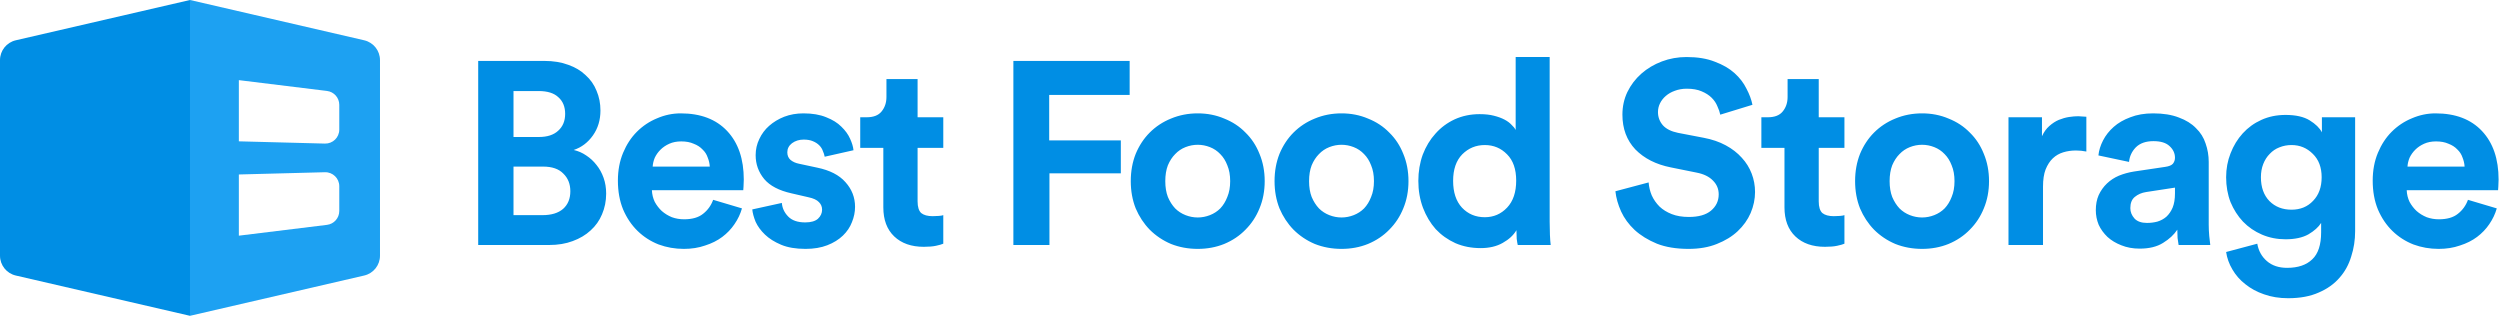
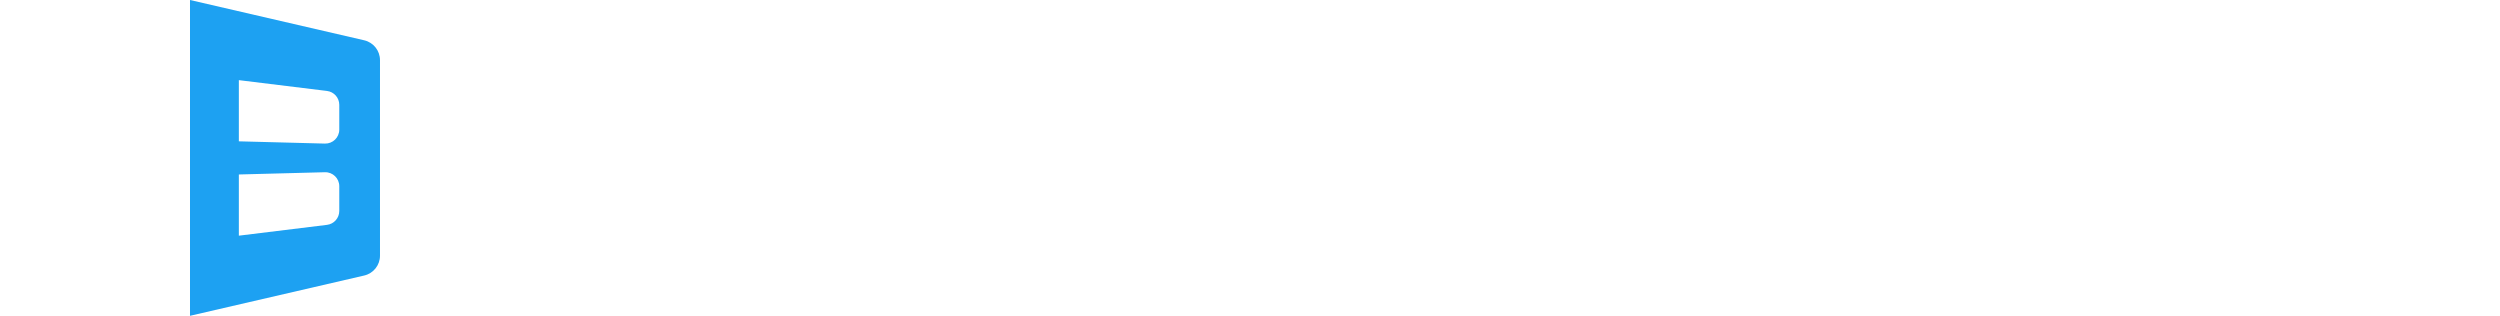
<svg xmlns="http://www.w3.org/2000/svg" width="910" height="115" viewBox="0 0 910 115" fill="none">
-   <path d="M69.158 0L5.741 14.666C2.38 15.443 0 18.437 0 21.887V93.068C0 96.518 2.38 99.512 5.741 100.289L69.158 114.955V0Z" fill="#008EE4" />
  <path fill-rule="evenodd" clip-rule="evenodd" d="M132.576 14.666L69.158 0V114.955L132.576 100.289C135.936 99.512 138.317 96.518 138.317 93.068V21.887C138.317 18.437 135.936 15.443 132.576 14.666ZM86.942 29.171V51.445L118.279 52.264C121.138 52.339 123.497 50.041 123.497 47.18V38.156C123.497 35.586 121.58 33.42 119.031 33.107L86.942 29.171ZM86.942 63.51V85.784L119.031 81.848C121.58 81.535 123.497 79.369 123.497 76.799V67.775C123.497 64.914 121.138 62.616 118.279 62.691L86.942 63.51Z" fill="#1DA1F2" />
-   <path d="M198.157 22.177C201.432 22.177 204.329 22.649 206.848 23.595C209.368 24.477 211.478 25.736 213.178 27.375C214.942 28.95 216.264 30.84 217.146 33.044C218.091 35.249 218.563 37.644 218.563 40.227C218.563 43.691 217.65 46.715 215.823 49.298C213.997 51.882 211.667 53.645 208.832 54.59C210.47 54.968 211.981 55.63 213.367 56.575C214.816 57.52 216.075 58.685 217.146 60.072C218.217 61.395 219.067 62.938 219.697 64.702C220.327 66.466 220.642 68.388 220.642 70.466C220.642 73.175 220.138 75.695 219.13 78.026C218.185 80.294 216.8 82.248 214.973 83.885C213.21 85.523 211.037 86.815 208.454 87.76C205.935 88.705 203.101 89.177 199.952 89.177H174.065V22.177H198.157ZM196.173 49.865C199.196 49.865 201.526 49.109 203.164 47.597C204.864 46.086 205.715 44.038 205.715 41.455C205.715 38.872 204.896 36.856 203.258 35.407C201.684 33.895 199.29 33.139 196.078 33.139H186.914V49.865H196.173ZM197.495 78.31C200.707 78.31 203.195 77.554 204.959 76.042C206.722 74.467 207.604 72.325 207.604 69.616C207.604 66.97 206.754 64.828 205.053 63.19C203.416 61.489 200.959 60.639 197.684 60.639H186.914V78.31H197.495ZM258.359 60.639C258.296 59.505 258.044 58.402 257.603 57.331C257.226 56.197 256.596 55.221 255.714 54.401C254.895 53.52 253.824 52.827 252.502 52.322C251.242 51.755 249.731 51.472 247.967 51.472C246.329 51.472 244.881 51.755 243.621 52.322C242.362 52.889 241.291 53.614 240.409 54.496C239.527 55.378 238.834 56.355 238.331 57.425C237.89 58.496 237.638 59.568 237.575 60.639H258.359ZM270.074 75.853C269.507 77.869 268.594 79.79 267.334 81.618C266.138 83.382 264.658 84.925 262.894 86.248C261.131 87.571 259.052 88.611 256.659 89.367C254.328 90.186 251.746 90.595 248.912 90.595C245.7 90.595 242.645 90.059 239.748 88.989C236.85 87.855 234.3 86.216 232.095 84.075C229.891 81.933 228.127 79.318 226.805 76.231C225.545 73.144 224.915 69.647 224.915 65.742C224.915 62.025 225.545 58.654 226.805 55.63C228.064 52.606 229.733 50.054 231.812 47.975C233.953 45.834 236.41 44.196 239.181 43.062C241.952 41.864 244.818 41.266 247.778 41.266C255.021 41.266 260.658 43.408 264.689 47.692C268.72 51.976 270.736 57.867 270.736 65.364C270.736 66.246 270.704 67.096 270.641 67.915C270.578 68.671 270.547 69.112 270.547 69.238H237.291C237.354 70.75 237.701 72.168 238.331 73.49C239.023 74.751 239.874 75.853 240.881 76.798C241.952 77.743 243.18 78.499 244.566 79.066C245.952 79.57 247.432 79.822 249.006 79.822C251.966 79.822 254.265 79.16 255.903 77.838C257.604 76.514 258.832 74.814 259.587 72.734L270.074 75.853ZM284.598 73.868C284.724 75.695 285.48 77.334 286.866 78.782C288.251 80.231 290.33 80.956 293.101 80.956C295.179 80.956 296.722 80.515 297.73 79.633C298.738 78.688 299.242 77.585 299.242 76.326C299.242 75.254 298.864 74.341 298.108 73.585C297.352 72.766 296.061 72.168 294.235 71.79L288.094 70.372C283.559 69.364 280.252 67.632 278.174 65.174C276.095 62.654 275.056 59.757 275.056 56.48C275.056 54.401 275.497 52.449 276.379 50.621C277.261 48.731 278.457 47.125 279.969 45.802C281.543 44.416 283.37 43.313 285.448 42.495C287.59 41.675 289.92 41.266 292.44 41.266C295.715 41.266 298.486 41.739 300.753 42.684C303.021 43.566 304.847 44.7 306.233 46.086C307.682 47.471 308.752 48.952 309.445 50.527C310.138 52.039 310.547 53.425 310.673 54.685L300.187 57.047C300.061 56.355 299.84 55.661 299.525 54.968C299.273 54.212 298.832 53.52 298.203 52.889C297.573 52.26 296.785 51.755 295.841 51.377C294.959 50.999 293.857 50.81 292.534 50.81C290.897 50.81 289.479 51.252 288.283 52.133C287.149 53.016 286.582 54.118 286.582 55.441C286.582 56.575 286.96 57.489 287.716 58.181C288.535 58.874 289.574 59.347 290.834 59.599L297.447 61.017C302.045 61.962 305.477 63.725 307.745 66.308C310.075 68.891 311.24 71.884 311.24 75.286C311.24 77.176 310.862 79.034 310.106 80.862C309.414 82.689 308.311 84.326 306.8 85.775C305.288 87.225 303.399 88.39 301.131 89.272C298.864 90.154 296.219 90.595 293.195 90.595C289.668 90.595 286.708 90.091 284.315 89.083C281.921 88.075 279.969 86.847 278.457 85.397C276.946 83.948 275.812 82.405 275.056 80.767C274.363 79.066 273.954 77.554 273.828 76.231L284.598 73.868ZM334.003 42.684H343.356V53.834H334.003V73.302C334.003 75.317 334.444 76.735 335.326 77.554C336.27 78.31 337.656 78.688 339.482 78.688C340.238 78.688 340.994 78.656 341.75 78.594C342.506 78.531 343.041 78.436 343.356 78.31V88.705C342.789 88.957 341.907 89.209 340.711 89.461C339.577 89.713 338.097 89.839 336.27 89.839C331.736 89.839 328.145 88.579 325.5 86.059C322.855 83.539 321.532 80.011 321.532 75.475V53.834H313.124V42.684H315.486C317.942 42.684 319.737 41.99 320.871 40.605C322.068 39.156 322.666 37.392 322.666 35.312V28.792H334.003V42.684ZM368.868 89.177V22.177H411.193V34.556H381.906V51.094H407.981V63.096H382V89.177H368.868ZM435.974 79.16C437.486 79.16 438.966 78.877 440.414 78.31C441.863 77.743 443.123 76.924 444.193 75.853C445.264 74.719 446.114 73.333 446.744 71.695C447.437 70.057 447.784 68.135 447.784 65.93C447.784 63.725 447.437 61.804 446.744 60.166C446.114 58.528 445.264 57.173 444.193 56.102C443.123 54.968 441.863 54.118 440.414 53.551C438.966 52.984 437.486 52.7 435.974 52.7C434.463 52.7 432.982 52.984 431.534 53.551C430.085 54.118 428.826 54.968 427.755 56.102C426.684 57.173 425.802 58.528 425.109 60.166C424.48 61.804 424.165 63.725 424.165 65.93C424.165 68.135 424.48 70.057 425.109 71.695C425.802 73.333 426.684 74.719 427.755 75.853C428.826 76.924 430.085 77.743 431.534 78.31C432.982 78.877 434.463 79.16 435.974 79.16ZM435.974 41.266C439.438 41.266 442.65 41.896 445.611 43.156C448.634 44.353 451.216 46.054 453.358 48.259C455.562 50.401 457.263 52.984 458.459 56.008C459.719 59.032 460.349 62.34 460.349 65.93C460.349 69.522 459.719 72.829 458.459 75.853C457.263 78.814 455.562 81.397 453.358 83.602C451.216 85.807 448.634 87.54 445.611 88.799C442.65 89.996 439.438 90.595 435.974 90.595C432.51 90.595 429.266 89.996 426.243 88.799C423.283 87.54 420.701 85.807 418.496 83.602C416.355 81.397 414.654 78.814 413.395 75.853C412.198 72.829 411.6 69.522 411.6 65.93C411.6 62.34 412.198 59.032 413.395 56.008C414.654 52.984 416.355 50.401 418.496 48.259C420.701 46.054 423.283 44.353 426.243 43.156C429.266 41.896 432.51 41.266 435.974 41.266ZM488.312 79.16C489.823 79.16 491.304 78.877 492.752 78.31C494.201 77.743 495.46 76.924 496.531 75.853C497.602 74.719 498.452 73.333 499.082 71.695C499.775 70.057 500.121 68.135 500.121 65.93C500.121 63.725 499.775 61.804 499.082 60.166C498.452 58.528 497.602 57.173 496.531 56.102C495.46 54.968 494.201 54.118 492.752 53.551C491.304 52.984 489.823 52.7 488.312 52.7C486.8 52.7 485.32 52.984 483.871 53.551C482.423 54.118 481.163 54.968 480.092 56.102C479.022 57.173 478.14 58.528 477.447 60.166C476.817 61.804 476.502 63.725 476.502 65.93C476.502 68.135 476.817 70.057 477.447 71.695C478.14 73.333 479.022 74.719 480.092 75.853C481.163 76.924 482.423 77.743 483.871 78.31C485.32 78.877 486.8 79.16 488.312 79.16ZM488.312 41.266C491.776 41.266 494.988 41.896 497.948 43.156C500.971 44.353 503.554 46.054 505.695 48.259C507.9 50.401 509.6 52.984 510.797 56.008C512.057 59.032 512.686 62.34 512.686 65.93C512.686 69.522 512.057 72.829 510.797 75.853C509.6 78.814 507.9 81.397 505.695 83.602C503.554 85.807 500.971 87.54 497.948 88.799C494.988 89.996 491.776 90.595 488.312 90.595C484.848 90.595 481.604 89.996 478.581 88.799C475.621 87.54 473.038 85.807 470.834 83.602C468.692 81.397 466.992 78.814 465.732 75.853C464.536 72.829 463.937 69.522 463.937 65.93C463.937 62.34 464.536 59.032 465.732 56.008C466.992 52.984 468.692 50.401 470.834 48.259C473.038 46.054 475.621 44.353 478.581 43.156C481.604 41.896 484.848 41.266 488.312 41.266ZM564.079 80.767C564.079 82.342 564.111 83.917 564.174 85.492C564.237 87.004 564.331 88.233 564.457 89.177H552.459C552.333 88.674 552.207 87.918 552.081 86.909C552.018 85.901 551.986 84.862 551.986 83.791C550.916 85.618 549.247 87.162 546.979 88.421C544.775 89.681 542.098 90.311 538.949 90.311C535.611 90.311 532.556 89.713 529.785 88.516C527.014 87.256 524.62 85.555 522.605 83.413C520.652 81.208 519.109 78.625 517.975 75.664C516.842 72.64 516.275 69.364 516.275 65.836C516.275 62.434 516.81 59.252 517.881 56.291C519.015 53.331 520.558 50.779 522.51 48.637C524.463 46.432 526.793 44.7 529.501 43.44C532.273 42.179 535.296 41.55 538.571 41.55C540.586 41.55 542.319 41.739 543.767 42.117C545.279 42.495 546.57 42.967 547.641 43.534C548.711 44.101 549.562 44.731 550.191 45.424C550.884 46.054 551.388 46.684 551.703 47.314V20.759H564.079V80.767ZM528.935 65.836C528.935 69.994 530.005 73.239 532.147 75.57C534.351 77.9 537.122 79.066 540.461 79.066C543.673 79.066 546.381 77.9 548.585 75.57C550.79 73.239 551.892 69.963 551.892 65.742C551.892 61.584 550.79 58.402 548.585 56.197C546.381 53.929 543.673 52.795 540.461 52.795C537.248 52.795 534.509 53.929 532.241 56.197C530.037 58.465 528.935 61.678 528.935 65.836ZM626.176 41.739C625.987 40.794 625.64 39.785 625.137 38.715C624.696 37.581 624.003 36.541 623.058 35.596C622.113 34.651 620.885 33.864 619.374 33.233C617.925 32.603 616.13 32.288 613.988 32.288C612.414 32.288 610.965 32.541 609.643 33.044C608.383 33.486 607.281 34.115 606.336 34.934C605.454 35.691 604.761 36.572 604.257 37.581C603.754 38.589 603.502 39.66 603.502 40.794C603.502 42.62 604.1 44.227 605.297 45.613C606.493 46.936 608.32 47.849 610.776 48.353L620.129 50.149C623.153 50.716 625.829 51.63 628.16 52.889C630.49 54.15 632.443 55.661 634.017 57.425C635.592 59.127 636.788 61.048 637.607 63.19C638.426 65.332 638.835 67.569 638.835 69.9C638.835 72.483 638.3 75.034 637.229 77.554C636.159 80.011 634.584 82.216 632.506 84.169C630.49 86.059 627.971 87.603 624.948 88.799C621.987 89.996 618.555 90.595 614.65 90.595C610.178 90.595 606.336 89.965 603.124 88.705C599.912 87.382 597.203 85.713 594.999 83.697C592.857 81.68 591.22 79.444 590.086 76.987C588.953 74.467 588.26 72.01 588.008 69.616L600.101 66.403C600.227 68.041 600.604 69.616 601.234 71.128C601.927 72.64 602.872 73.995 604.069 75.192C605.265 76.326 606.745 77.239 608.509 77.932C610.272 78.625 612.351 78.972 614.744 78.972C618.271 78.972 620.948 78.216 622.775 76.704C624.664 75.129 625.609 73.144 625.609 70.75C625.609 68.797 624.916 67.127 623.53 65.742C622.145 64.293 620.129 63.316 617.484 62.812L608.131 60.922C602.777 59.851 598.494 57.678 595.282 54.401C592.133 51.062 590.559 46.842 590.559 41.739C590.559 38.778 591.157 36.037 592.354 33.517C593.613 30.934 595.314 28.698 597.455 26.808C599.597 24.918 602.085 23.437 604.919 22.366C607.753 21.295 610.745 20.759 613.894 20.759C617.925 20.759 621.357 21.326 624.192 22.46C627.089 23.532 629.482 24.918 631.372 26.619C633.261 28.32 634.71 30.209 635.718 32.288C636.788 34.304 637.513 36.258 637.891 38.148L626.176 41.739ZM662.019 42.684H671.372V53.834H662.019V73.302C662.019 75.317 662.459 76.735 663.341 77.554C664.286 78.31 665.672 78.688 667.498 78.688C668.254 78.688 669.01 78.656 669.766 78.594C670.521 78.531 671.057 78.436 671.372 78.31V88.705C670.805 88.957 669.923 89.209 668.726 89.461C667.593 89.713 666.112 89.839 664.286 89.839C659.751 89.839 656.161 88.579 653.516 86.059C650.87 83.539 649.548 80.011 649.548 75.475V53.834H641.139V42.684H643.501C645.958 42.684 647.753 41.99 648.886 40.605C650.083 39.156 650.682 37.392 650.682 35.312V28.792H662.019V42.684ZM699.63 79.16C701.142 79.16 702.622 78.877 704.07 78.31C705.519 77.743 706.779 76.924 707.849 75.853C708.92 74.719 709.77 73.333 710.4 71.695C711.093 70.057 711.44 68.135 711.44 65.93C711.44 63.725 711.093 61.804 710.4 60.166C709.77 58.528 708.92 57.173 707.849 56.102C706.779 54.968 705.519 54.118 704.07 53.551C702.622 52.984 701.142 52.7 699.63 52.7C698.119 52.7 696.638 52.984 695.19 53.551C693.741 54.118 692.481 54.968 691.411 56.102C690.34 57.173 689.458 58.528 688.765 60.166C688.136 61.804 687.821 63.725 687.821 65.93C687.821 68.135 688.136 70.057 688.765 71.695C689.458 73.333 690.34 74.719 691.411 75.853C692.481 76.924 693.741 77.743 695.19 78.31C696.638 78.877 698.119 79.16 699.63 79.16ZM699.63 41.266C703.094 41.266 706.306 41.896 709.267 43.156C712.29 44.353 714.872 46.054 717.014 48.259C719.218 50.401 720.919 52.984 722.115 56.008C723.375 59.032 724.005 62.34 724.005 65.93C724.005 69.522 723.375 72.829 722.115 75.853C720.919 78.814 719.218 81.397 717.014 83.602C714.872 85.807 712.29 87.54 709.267 88.799C706.306 89.996 703.094 90.595 699.63 90.595C696.166 90.595 692.922 89.996 689.899 88.799C686.939 87.54 684.357 85.807 682.152 83.602C680.011 81.397 678.31 78.814 677.051 75.853C675.854 72.829 675.256 69.522 675.256 65.93C675.256 62.34 675.854 59.032 677.051 56.008C678.31 52.984 680.011 50.401 682.152 48.259C684.357 46.054 686.939 44.353 689.899 43.156C692.922 41.896 696.166 41.266 699.63 41.266ZM759.433 55.157C758.173 54.906 756.914 54.779 755.654 54.779C754.016 54.779 752.473 55 751.025 55.441C749.576 55.882 748.316 56.606 747.246 57.614C746.175 58.623 745.293 59.977 744.6 61.678C743.97 63.316 743.656 65.395 743.656 67.915V89.177H731.09V42.684H743.278V49.582C743.97 48.07 744.852 46.842 745.923 45.897C747.057 44.889 748.222 44.133 749.419 43.629C750.678 43.124 751.906 42.778 753.103 42.589C754.363 42.4 755.496 42.306 756.504 42.306C757.008 42.306 757.48 42.337 757.921 42.4C758.425 42.4 758.929 42.431 759.433 42.495V55.157ZM762.876 76.514C762.876 74.436 763.222 72.609 763.915 71.034C764.671 69.395 765.679 67.978 766.938 66.781C768.198 65.584 769.647 64.639 771.284 63.946C772.985 63.253 774.811 62.749 776.764 62.434L788.195 60.733C789.518 60.544 790.431 60.166 790.935 59.599C791.439 58.969 791.691 58.245 791.691 57.425C791.691 55.788 791.03 54.37 789.707 53.173C788.447 51.976 786.495 51.377 783.849 51.377C781.078 51.377 778.937 52.133 777.425 53.645C775.976 55.157 775.158 56.922 774.969 58.938L763.821 56.575C764.01 54.748 764.577 52.921 765.521 51.094C766.466 49.267 767.757 47.629 769.395 46.18C771.032 44.731 773.048 43.566 775.441 42.684C777.835 41.739 780.606 41.266 783.755 41.266C787.408 41.266 790.526 41.77 793.108 42.778C795.69 43.723 797.769 45.014 799.343 46.653C800.981 48.227 802.146 50.086 802.839 52.228C803.595 54.37 803.973 56.606 803.973 58.938V81.806C803.973 83.067 804.036 84.421 804.162 85.87C804.288 87.256 804.414 88.359 804.539 89.177H793.014C792.888 88.547 792.762 87.697 792.636 86.626C792.573 85.492 792.541 84.484 792.541 83.602C791.345 85.429 789.612 87.035 787.345 88.421C785.141 89.808 782.306 90.501 778.842 90.501C776.386 90.501 774.15 90.091 772.135 89.272C770.182 88.516 768.513 87.508 767.127 86.248C765.742 84.925 764.671 83.445 763.915 81.806C763.222 80.106 762.876 78.341 762.876 76.514ZM781.488 81.145C782.81 81.145 784.07 80.987 785.267 80.672C786.526 80.294 787.628 79.696 788.573 78.877C789.518 77.995 790.274 76.892 790.841 75.57C791.407 74.183 791.691 72.451 791.691 70.372V68.293L781.204 69.9C779.567 70.151 778.181 70.75 777.047 71.695C775.977 72.577 775.441 73.931 775.441 75.758C775.441 77.144 775.945 78.404 776.953 79.538C777.96 80.609 779.472 81.145 781.488 81.145ZM821.65 88.705C822.091 91.288 823.256 93.398 825.146 95.037C827.035 96.674 829.491 97.493 832.515 97.493C836.483 97.493 839.537 96.454 841.679 94.375C843.82 92.359 844.891 89.083 844.891 84.547V81.145C843.946 82.657 842.403 84.043 840.262 85.303C838.12 86.5 835.349 87.099 831.948 87.099C828.862 87.099 825.996 86.531 823.351 85.397C820.705 84.263 818.406 82.689 816.454 80.672C814.564 78.656 813.053 76.294 811.919 73.585C810.848 70.813 810.313 67.789 810.313 64.513C810.313 61.426 810.848 58.528 811.919 55.819C812.99 53.047 814.47 50.621 816.359 48.542C818.249 46.464 820.516 44.825 823.162 43.629C825.807 42.431 828.736 41.833 831.948 41.833C835.664 41.833 838.593 42.495 840.734 43.818C842.875 45.141 844.356 46.59 845.174 48.164V42.684H857.267V84.169C857.267 87.382 856.795 90.438 855.85 93.335C854.968 96.296 853.551 98.879 851.599 101.085C849.646 103.353 847.127 105.148 844.041 106.471C840.954 107.857 837.238 108.55 832.893 108.55C829.68 108.55 826.752 108.078 824.106 107.133C821.524 106.251 819.257 105.022 817.304 103.447C815.352 101.935 813.777 100.14 812.58 98.061C811.384 96.044 810.628 93.934 810.313 91.729L821.65 88.705ZM834.121 76.326C837.333 76.326 839.947 75.254 841.962 73.112C844.041 70.971 845.08 68.104 845.08 64.513C845.08 60.922 844.009 58.087 841.868 56.008C839.726 53.866 837.144 52.795 834.121 52.795C832.546 52.795 831.066 53.078 829.68 53.645C828.358 54.15 827.193 54.937 826.185 56.008C825.177 57.016 824.39 58.245 823.823 59.694C823.256 61.142 822.973 62.749 822.973 64.513C822.973 68.167 824.012 71.065 826.09 73.207C828.169 75.286 830.846 76.326 834.121 76.326ZM897.109 60.639C897.047 59.505 896.795 58.402 896.354 57.331C895.976 56.197 895.346 55.221 894.464 54.401C893.645 53.52 892.575 52.827 891.252 52.322C889.992 51.755 888.481 51.472 886.717 51.472C885.08 51.472 883.631 51.755 882.371 52.322C881.112 52.889 880.041 53.614 879.159 54.496C878.277 55.378 877.585 56.355 877.081 57.425C876.64 58.496 876.388 59.568 876.325 60.639H897.109ZM908.824 75.853C908.257 77.869 907.344 79.79 906.085 81.618C904.888 83.382 903.408 84.925 901.644 86.248C899.881 87.571 897.802 88.611 895.409 89.367C893.078 90.186 890.496 90.595 887.662 90.595C884.45 90.595 881.395 90.059 878.498 88.989C875.601 87.855 873.05 86.216 870.845 84.075C868.641 81.933 866.877 79.318 865.555 76.231C864.295 73.144 863.665 69.647 863.665 65.742C863.665 62.025 864.295 58.654 865.555 55.63C866.814 52.606 868.483 50.054 870.562 47.975C872.703 45.834 875.16 44.196 877.931 43.062C880.702 41.864 883.568 41.266 886.528 41.266C893.771 41.266 899.408 43.408 903.439 47.692C907.47 51.976 909.486 57.867 909.486 65.364C909.486 66.246 909.454 67.096 909.391 67.915C909.328 68.671 909.297 69.112 909.297 69.238H876.042C876.104 70.75 876.451 72.168 877.081 73.49C877.774 74.751 878.624 75.853 879.631 76.798C880.702 77.743 881.93 78.499 883.316 79.066C884.702 79.57 886.182 79.822 887.756 79.822C890.717 79.822 893.015 79.16 894.653 77.838C896.354 76.514 897.582 74.814 898.338 72.734L908.824 75.853Z" fill="#008EE4" />
</svg>